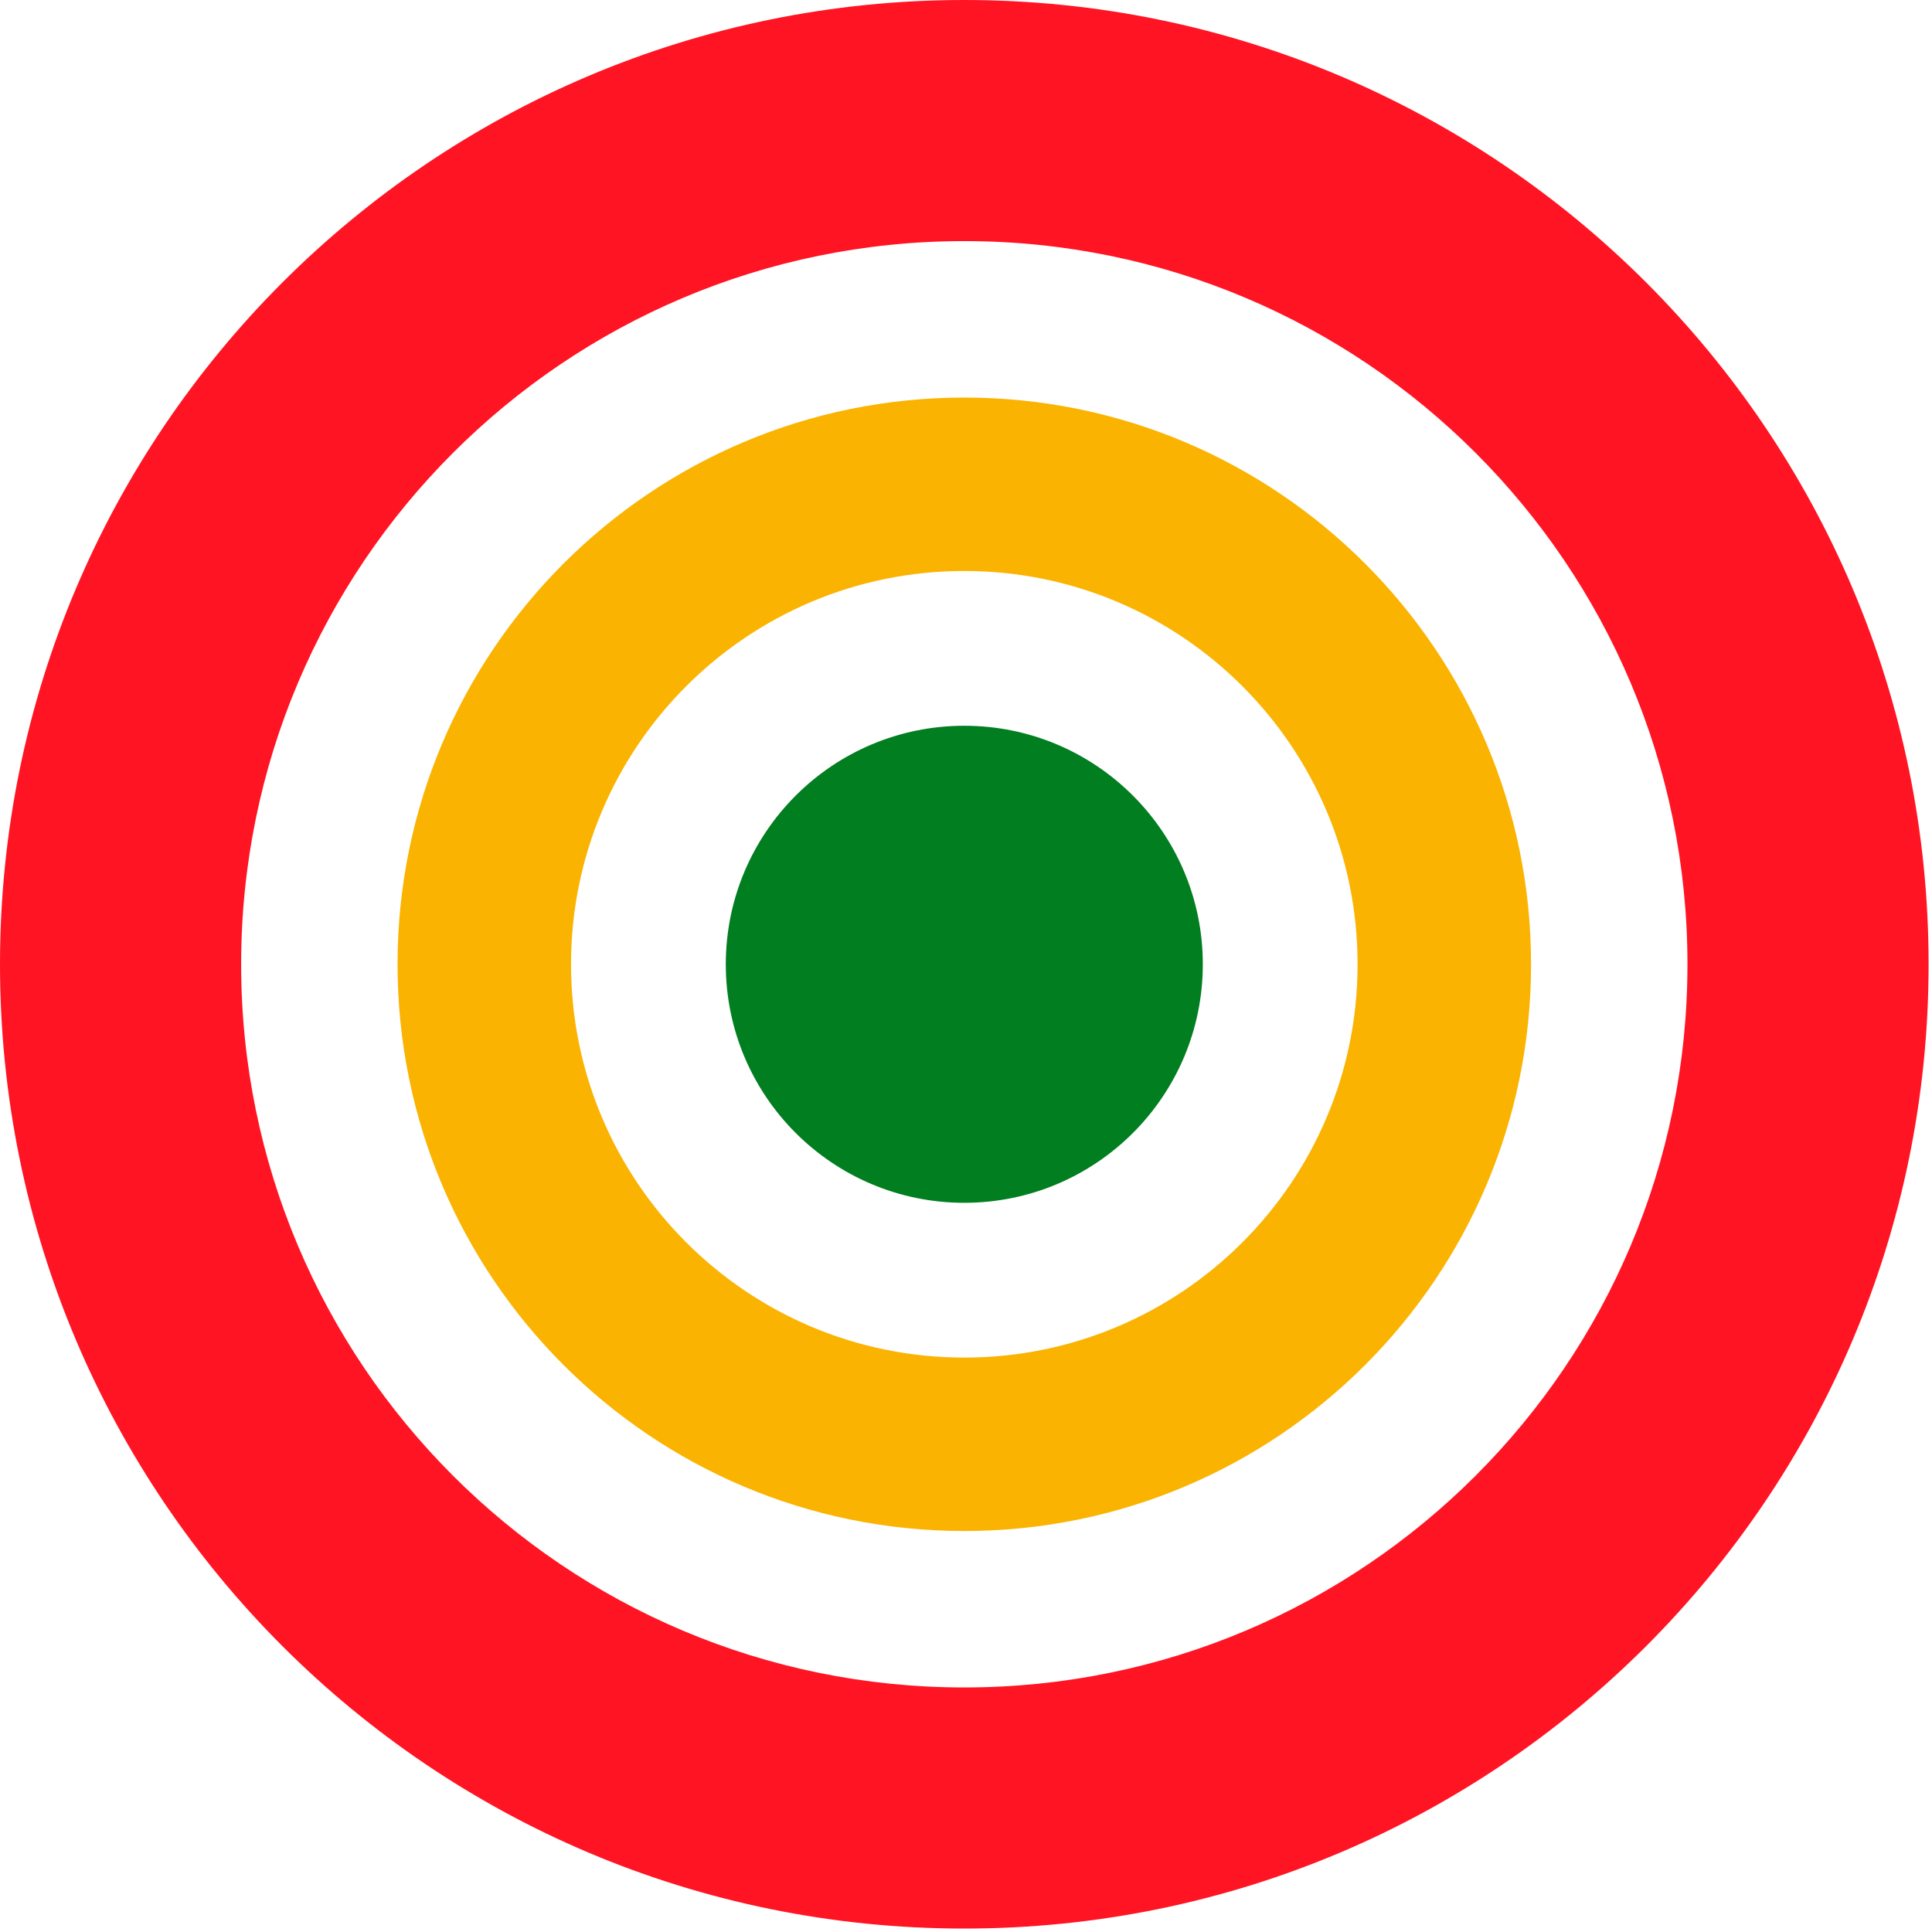
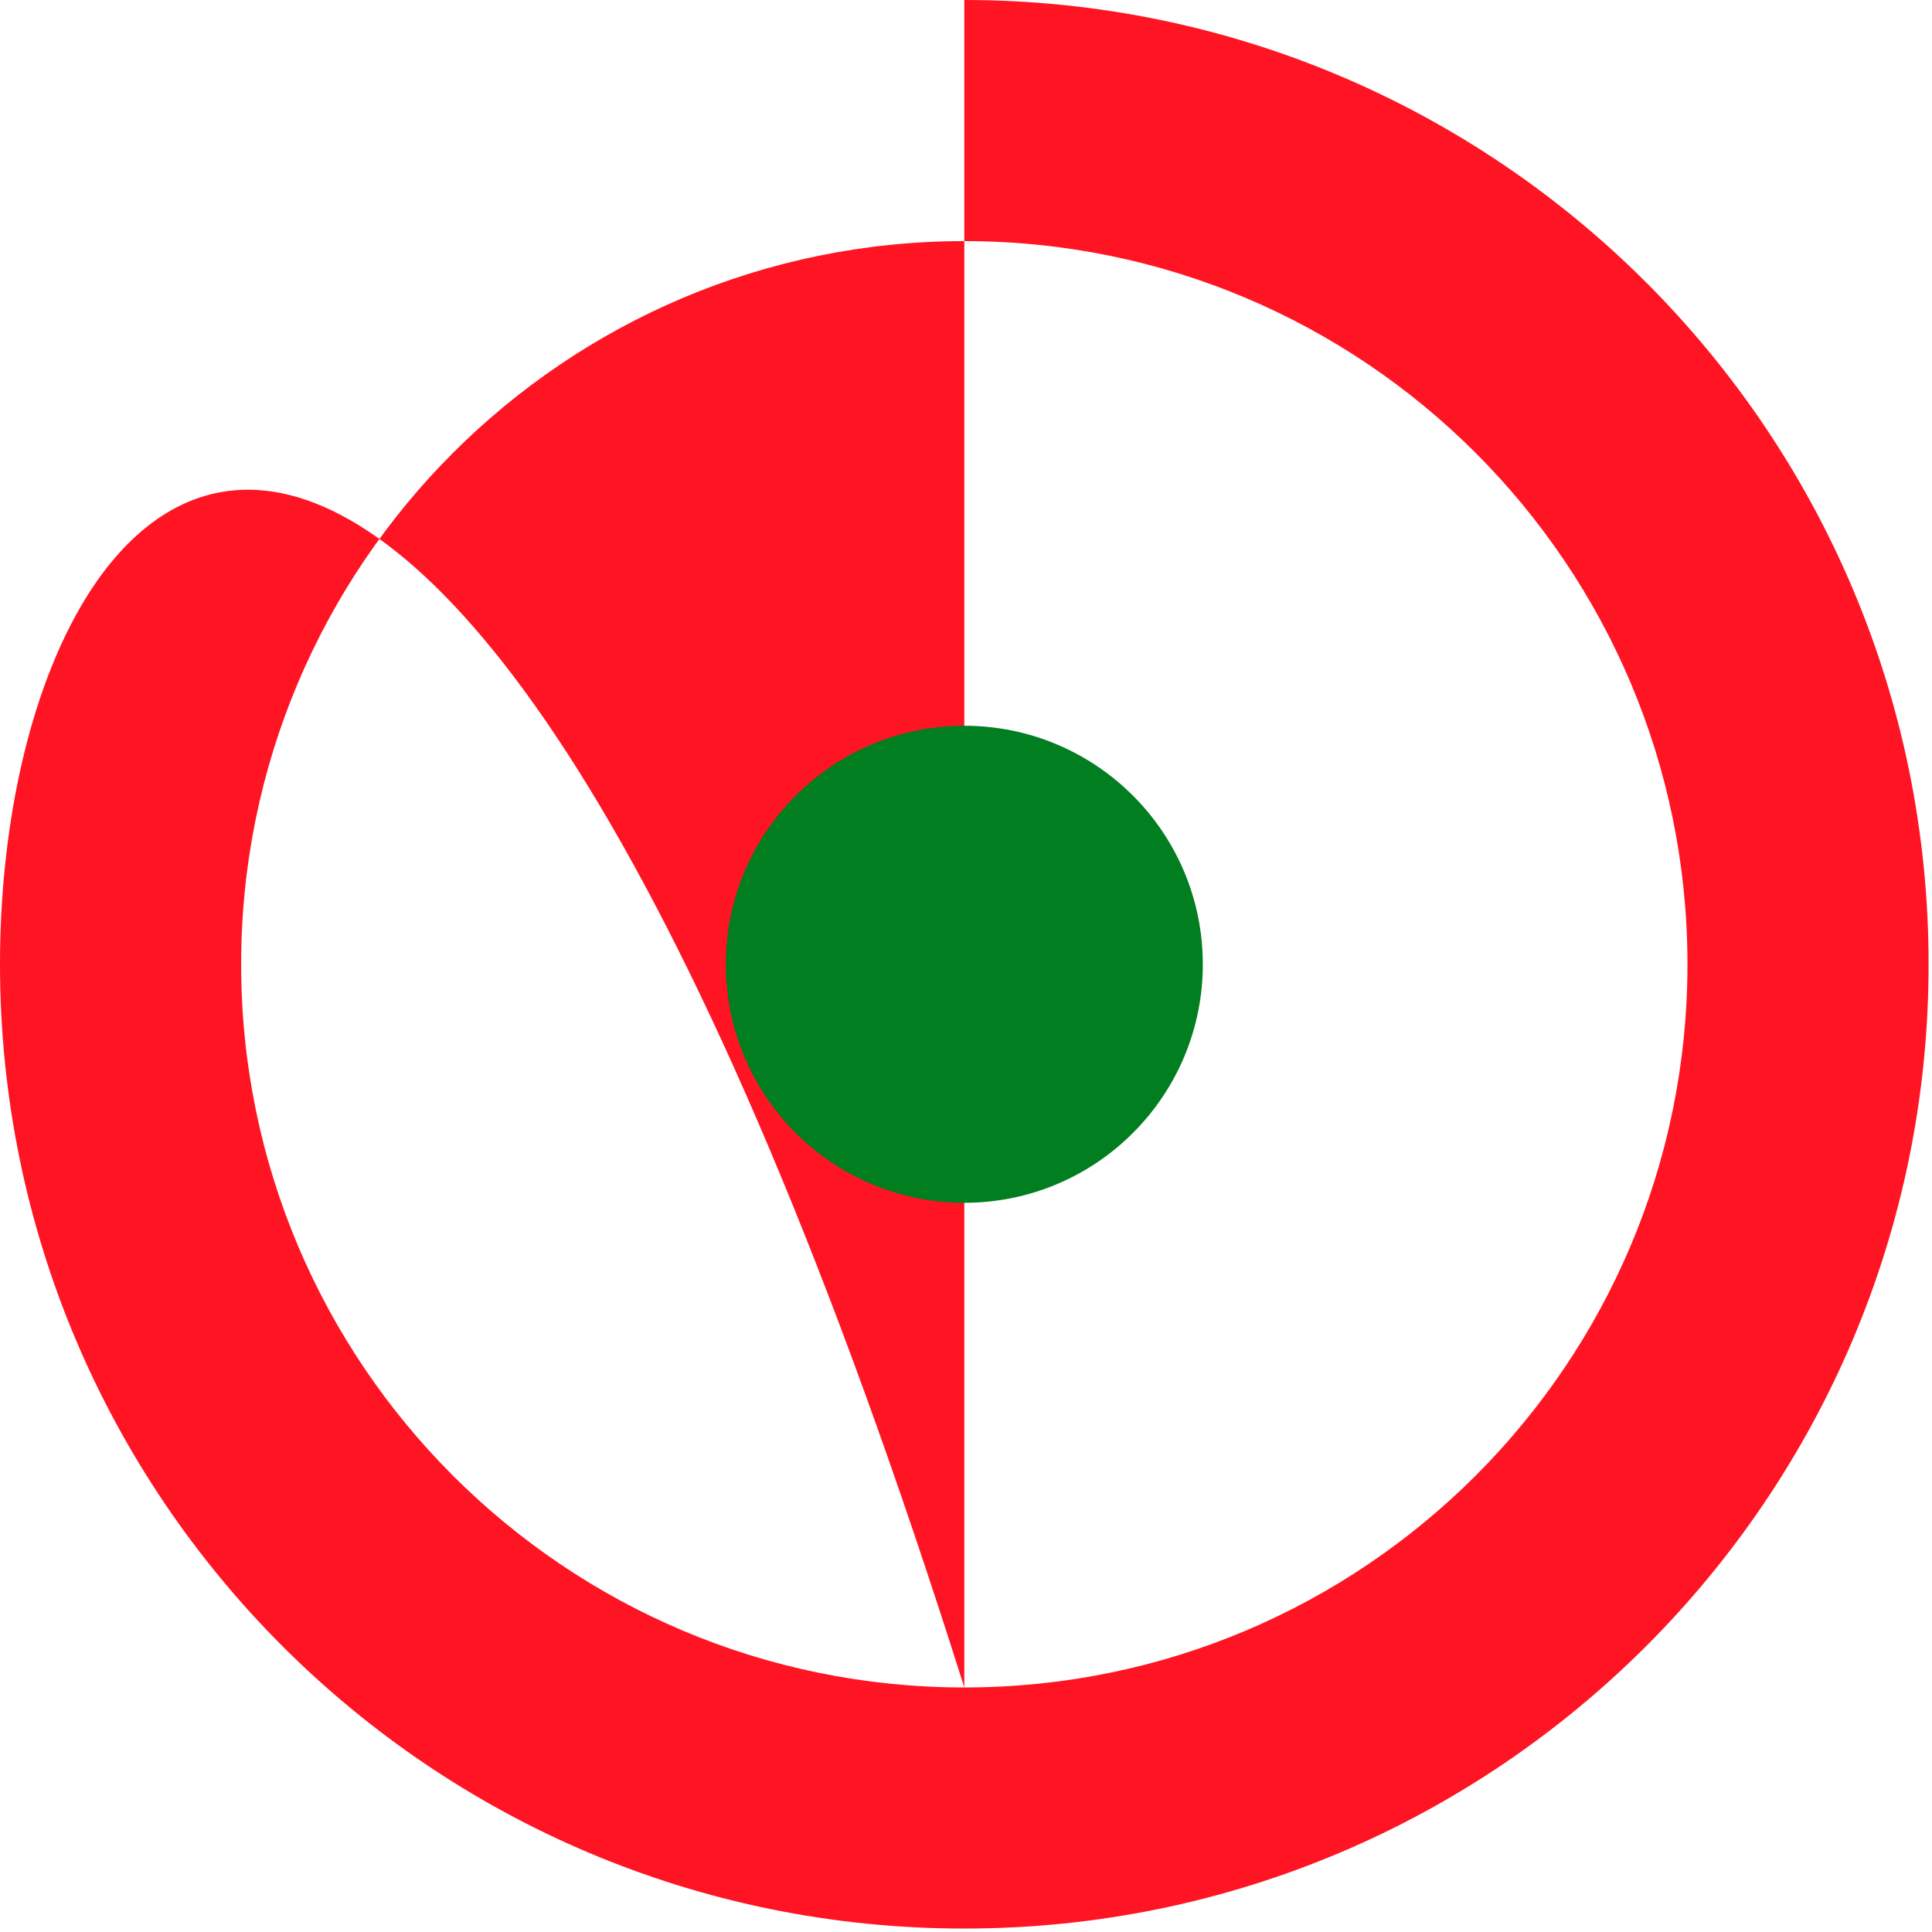
<svg xmlns="http://www.w3.org/2000/svg" width="100%" height="100%" viewBox="0 0 315 315" version="1.1" xml:space="preserve" style="fill-rule:evenodd;clip-rule:evenodd;stroke-linejoin:round;stroke-miterlimit:2;">
  <g transform="matrix(1,0,0,1,-314.453,-1.329)">
-     <path d="M471.676,276.458C406.557,276.458 353.77,223.671 353.77,158.552C353.77,93.433 406.557,40.639 471.676,40.639C536.795,40.639 589.583,93.433 589.583,158.552C589.583,223.671 536.795,276.458 471.676,276.458ZM471.676,1.329C384.845,1.329 314.453,71.721 314.453,158.552C314.453,245.383 384.845,315.769 471.676,315.769C558.507,315.769 628.899,245.383 628.899,158.552C628.899,71.721 558.507,1.329 471.676,1.329Z" style="fill:rgb(255,20,35);fill-rule:nonzero;" />
-     <path d="M471.676,222.673C436.263,222.673 407.555,193.965 407.555,158.552C407.555,123.139 436.263,94.424 471.676,94.424C507.089,94.424 535.797,123.139 535.797,158.552C535.797,193.965 507.089,222.673 471.676,222.673ZM471.676,66.147C420.644,66.147 379.27,107.519 379.27,158.552C379.27,209.584 420.644,250.951 471.676,250.951C522.709,250.951 564.082,209.584 564.082,158.552C564.082,107.519 522.709,66.147 471.676,66.147Z" style="fill:rgb(250,179,1);fill-rule:nonzero;" />
+     <path d="M471.676,276.458C406.557,276.458 353.77,223.671 353.77,158.552C353.77,93.433 406.557,40.639 471.676,40.639C536.795,40.639 589.583,93.433 589.583,158.552C589.583,223.671 536.795,276.458 471.676,276.458ZC384.845,1.329 314.453,71.721 314.453,158.552C314.453,245.383 384.845,315.769 471.676,315.769C558.507,315.769 628.899,245.383 628.899,158.552C628.899,71.721 558.507,1.329 471.676,1.329Z" style="fill:rgb(255,20,35);fill-rule:nonzero;" />
    <path d="M510.563,158.55C510.563,180.027 493.153,197.438 471.676,197.438C450.199,197.438 432.789,180.027 432.789,158.55C432.789,137.074 450.199,119.66 471.676,119.66C493.153,119.66 510.563,137.074 510.563,158.55Z" style="fill:rgb(0,126,32);fill-rule:nonzero;" />
  </g>
</svg>